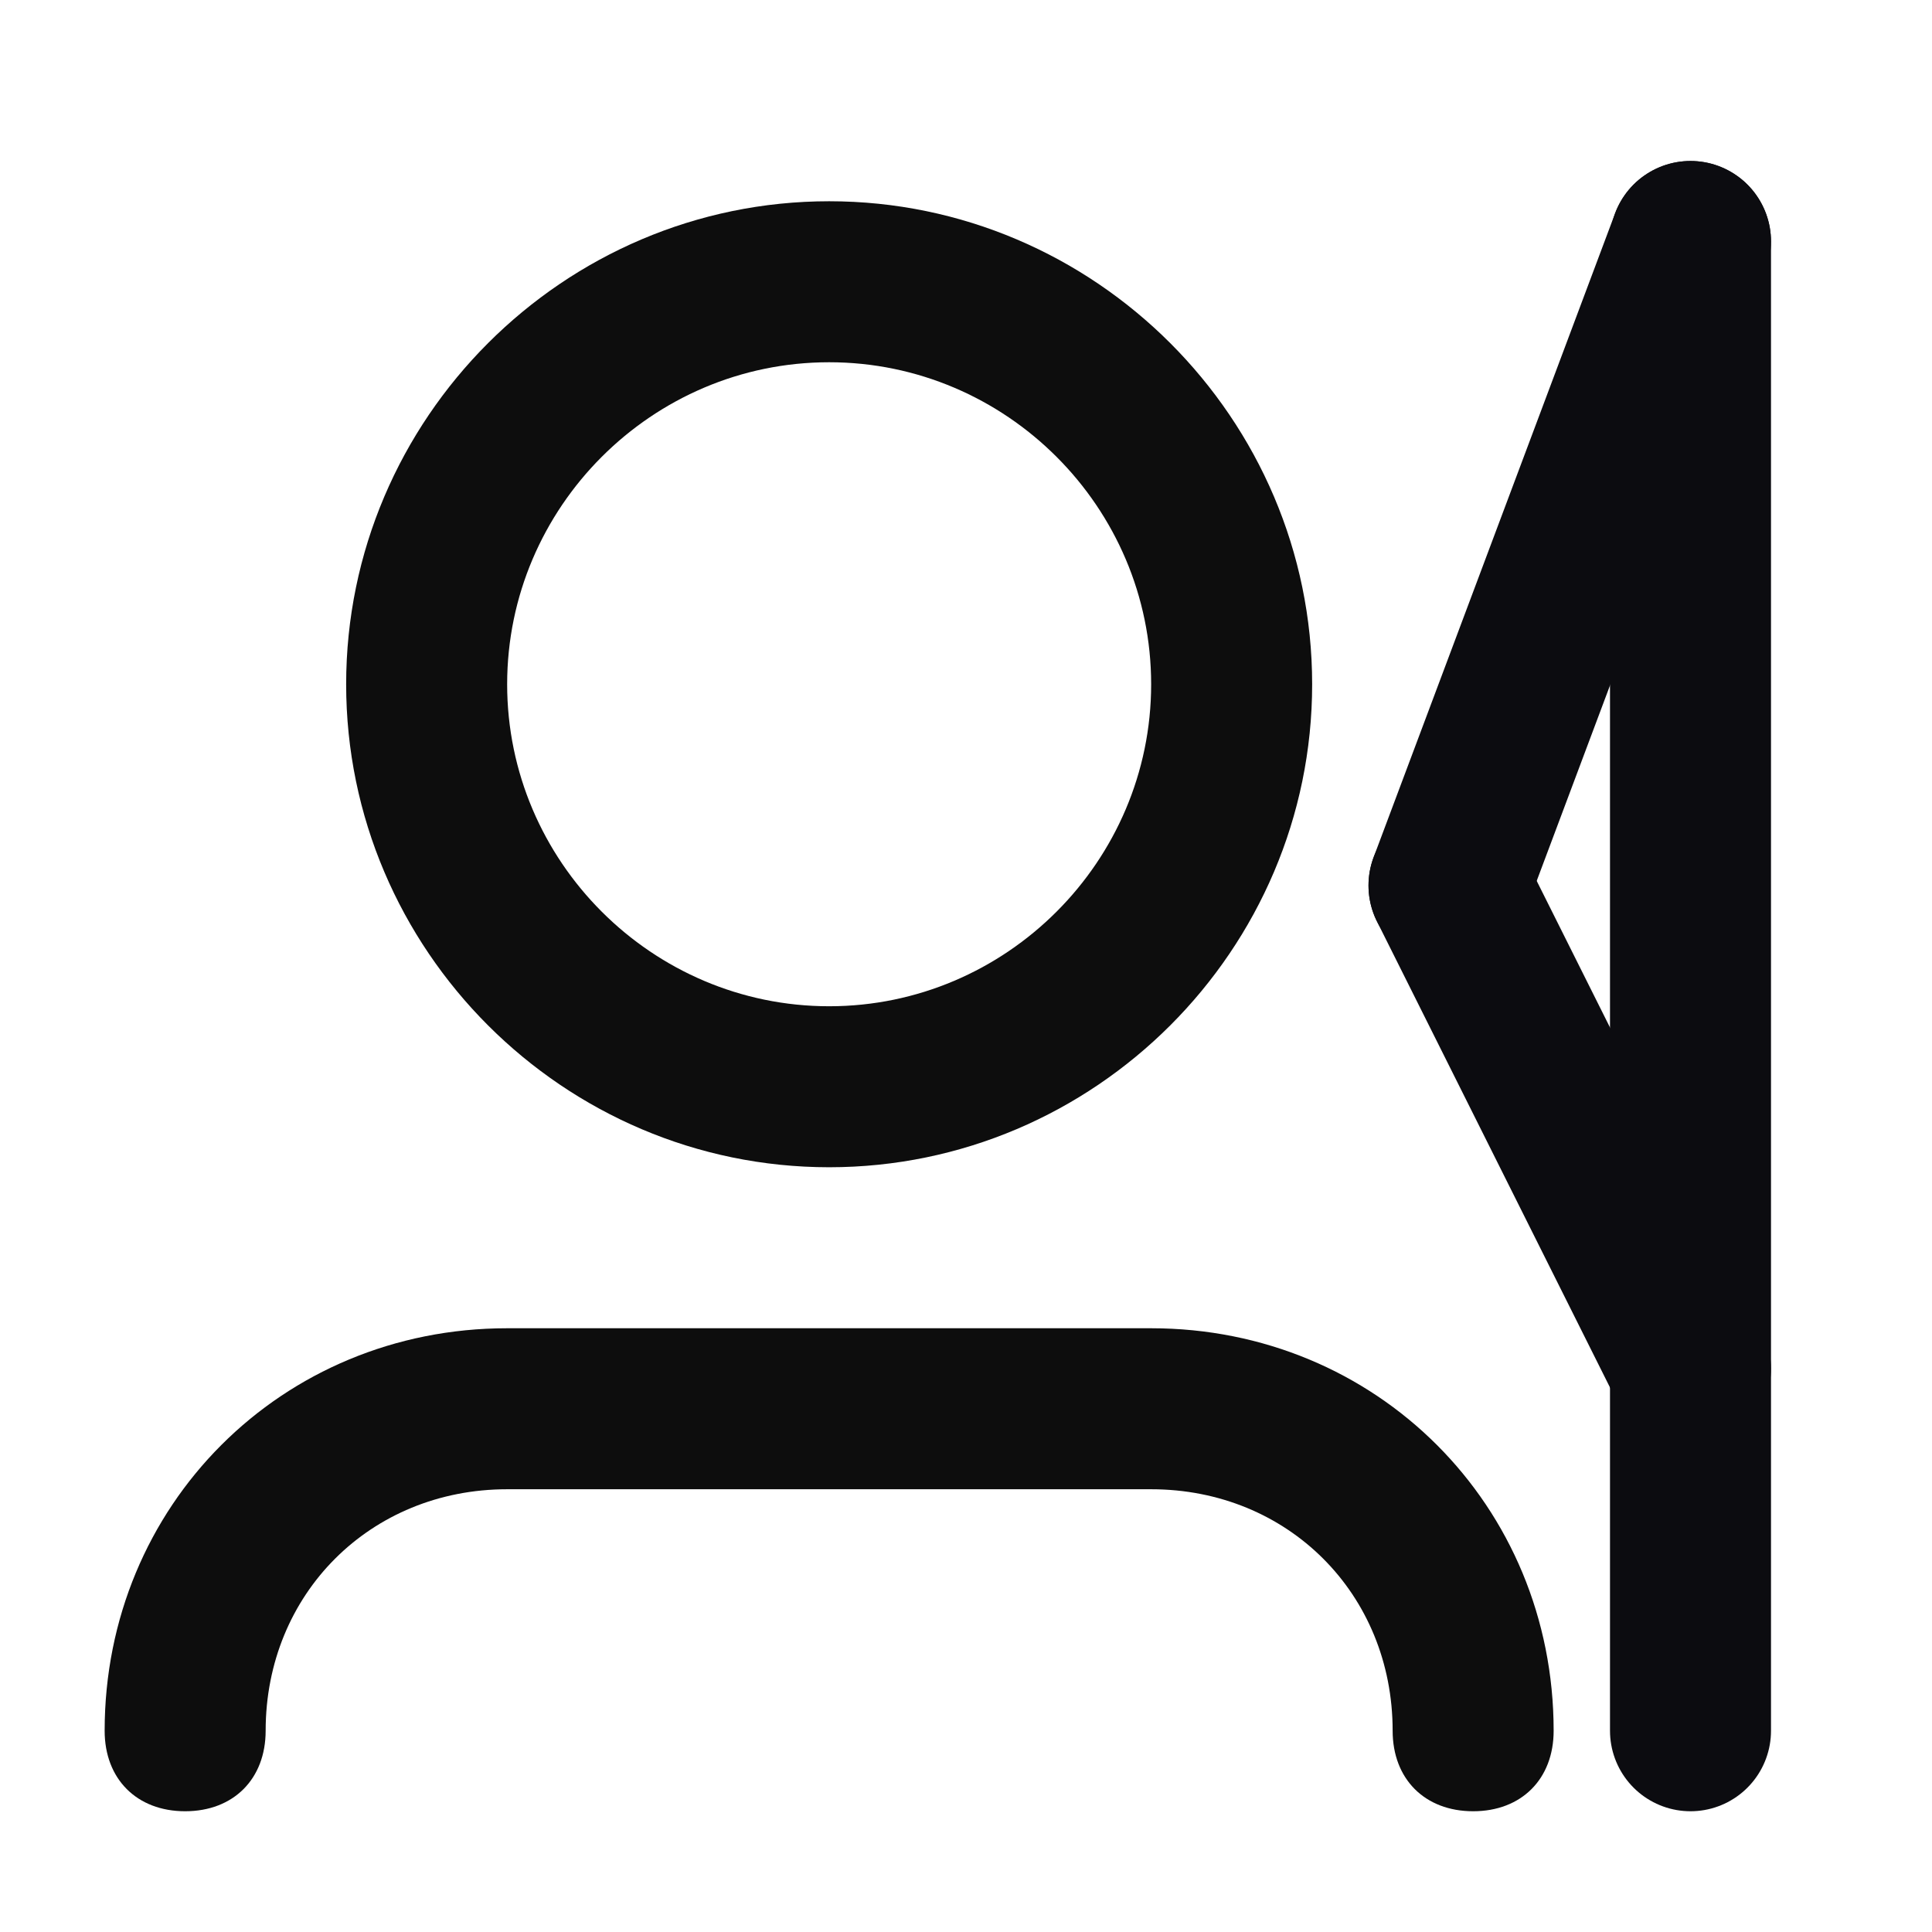
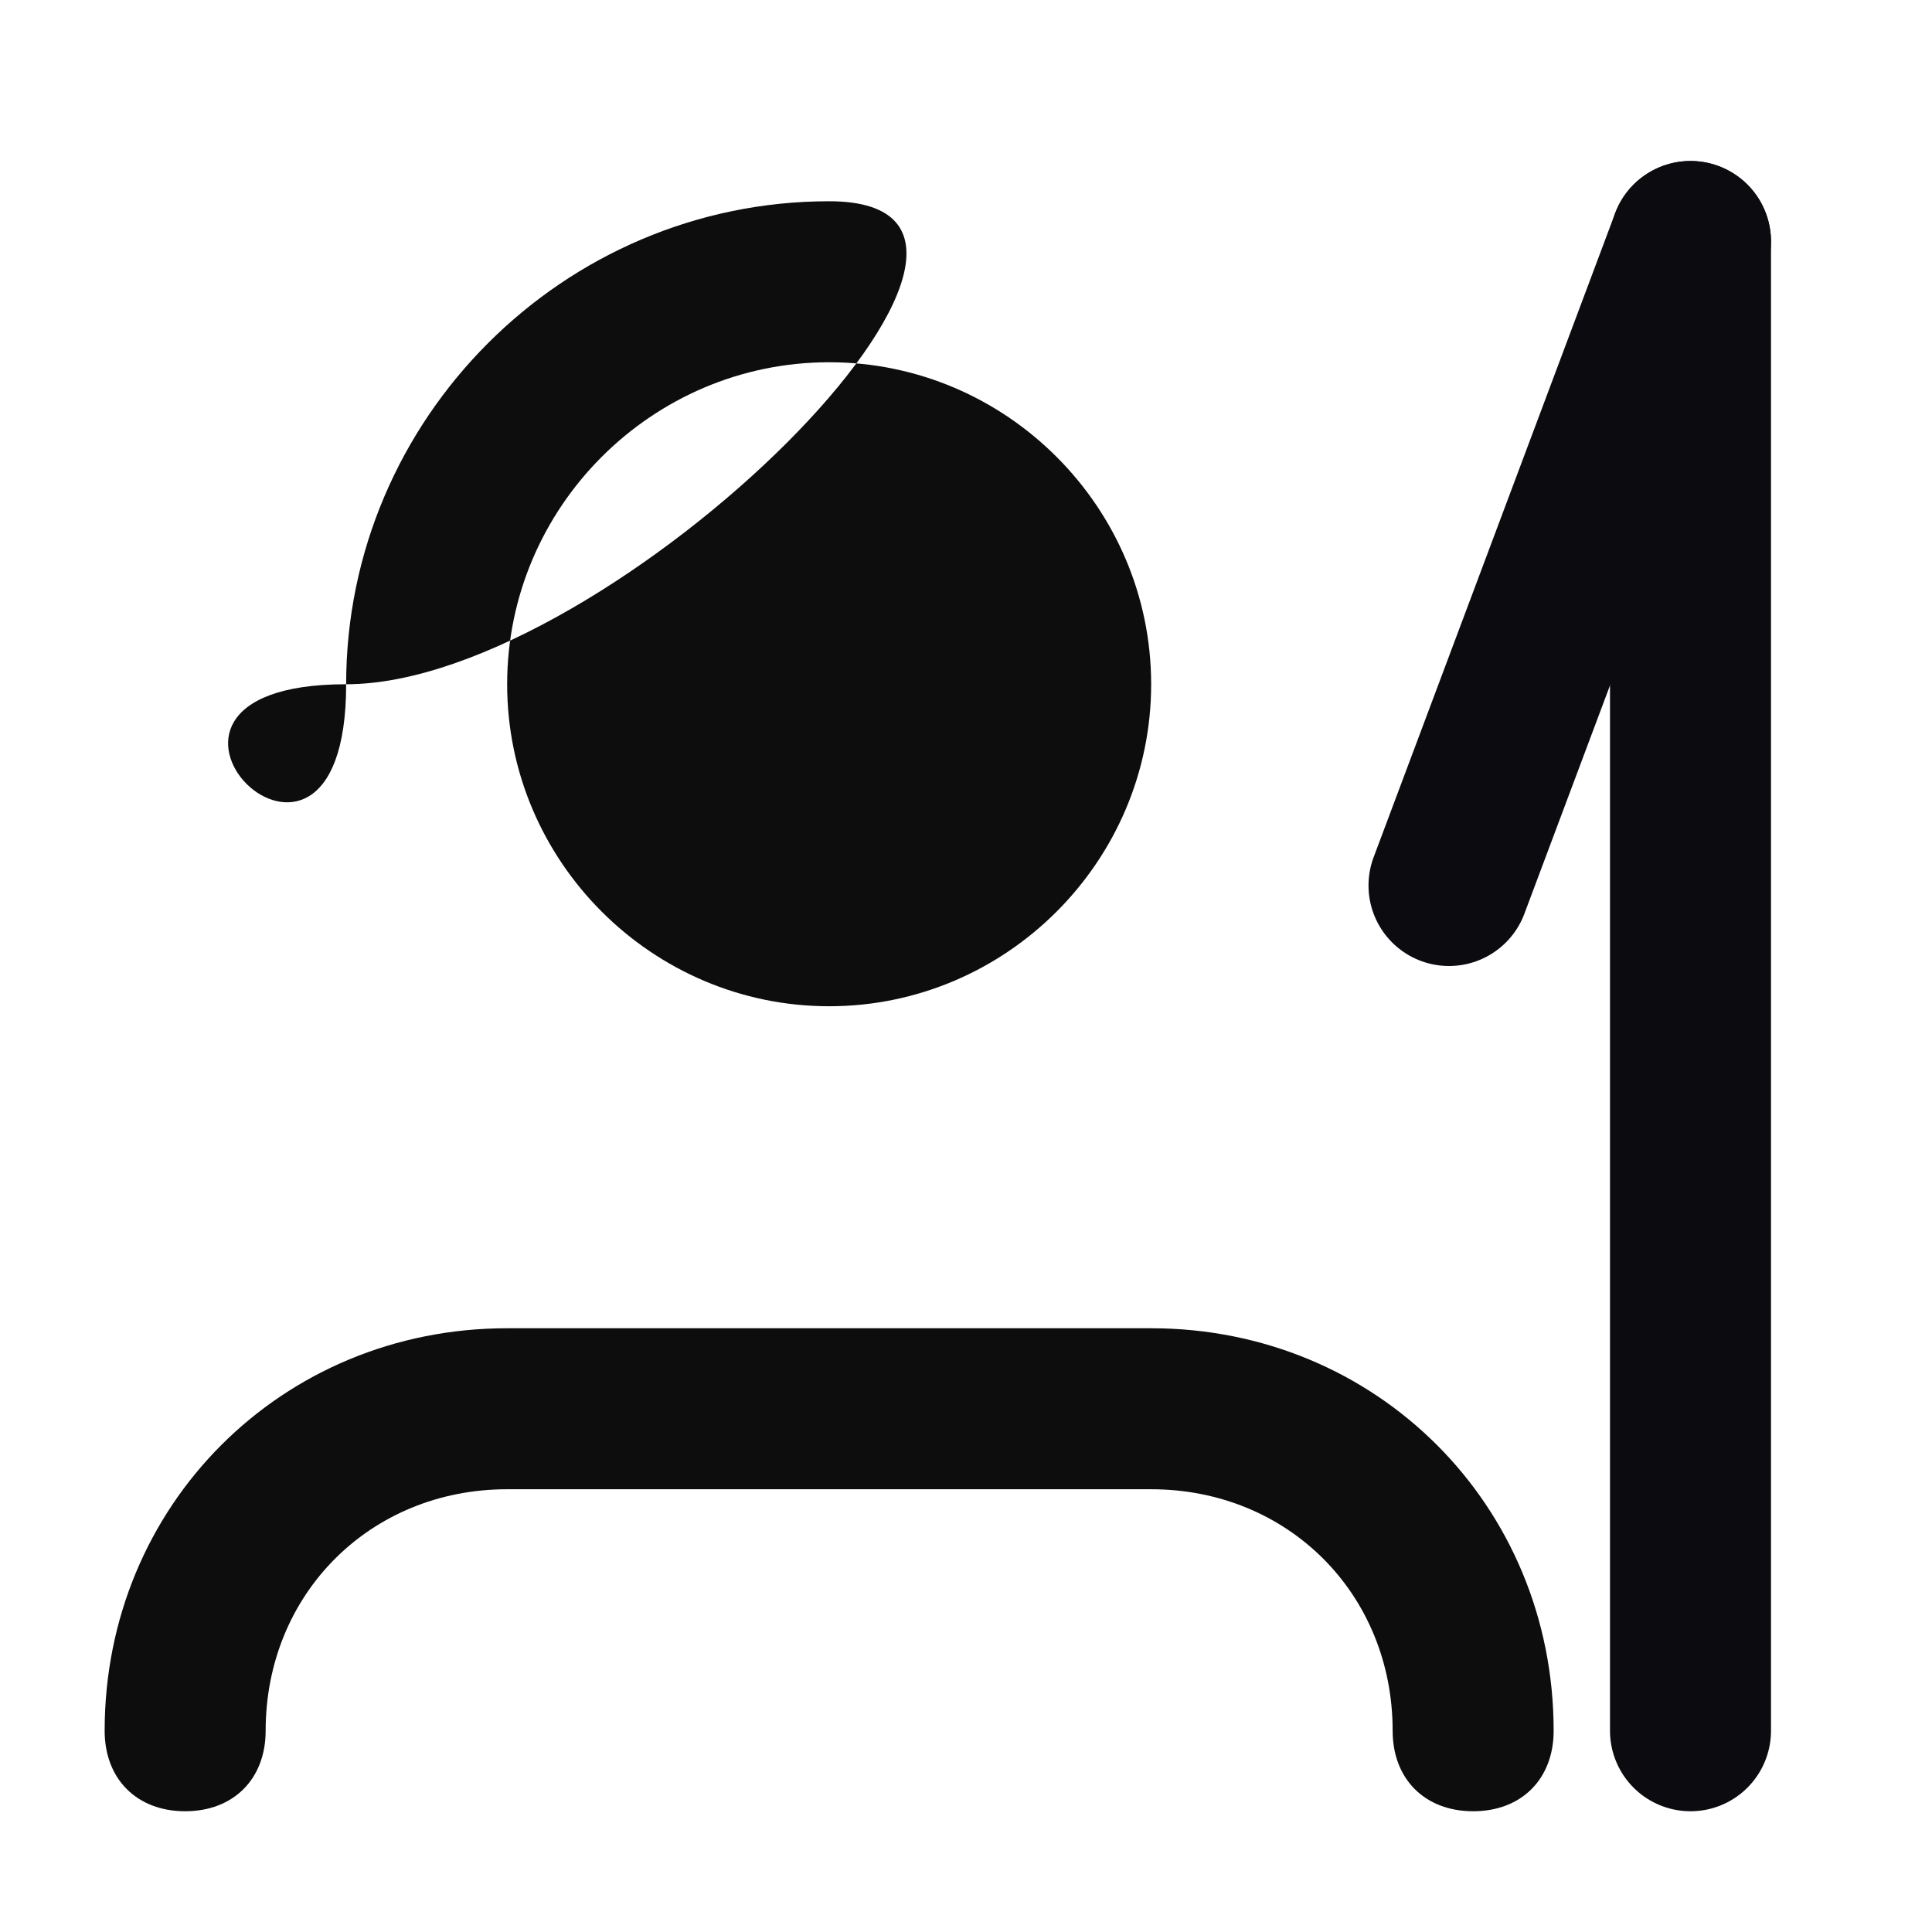
<svg xmlns="http://www.w3.org/2000/svg" version="1.1" id="Layer_1" x="0px" y="0px" viewBox="0 0 24 24" style="enable-background:new 0 0 24 24;" xml:space="preserve">
  <style type="text/css">
	.st0{fill:#0D0D0D;}
	.st1{fill:none;stroke:#0C0C10;stroke-width:2;stroke-linecap:round;stroke-linejoin:round;}
	.st2{fill:none;}
</style>
-   <path class="st0" d="M10.3,4.5c-2.2,0-4,1.8-4,4s1.8,4,4,4s4-1.8,4-4S12.5,4.5,10.3,4.5z M4.3,8.5c0-3.3,2.7-6,6-6s6,2.7,6,6  s-2.7,6-6,6S4.3,11.8,4.3,8.5z M6.3,18.5c-1.7,0-3,1.3-3,3c0,0.6-0.4,1-1,1s-1-0.4-1-1c0-2.8,2.2-5,5-5h8c2.8,0,5,2.2,5,5  c0,0.6-0.4,1-1,1s-1-0.4-1-1c0-1.7-1.3-3-3-3H6.3z" />
+   <path class="st0" d="M10.3,4.5c-2.2,0-4,1.8-4,4s1.8,4,4,4s4-1.8,4-4S12.5,4.5,10.3,4.5z M4.3,8.5c0-3.3,2.7-6,6-6s-2.7,6-6,6S4.3,11.8,4.3,8.5z M6.3,18.5c-1.7,0-3,1.3-3,3c0,0.6-0.4,1-1,1s-1-0.4-1-1c0-2.8,2.2-5,5-5h8c2.8,0,5,2.2,5,5  c0,0.6-0.4,1-1,1s-1-0.4-1-1c0-1.7-1.3-3-3-3H6.3z" />
  <rect x="10.5" y="18.5" class="st1" width="0" height="3" />
  <line class="st1" x1="21" y1="3" x2="18" y2="11" />
-   <line class="st1" x1="21" y1="17" x2="18" y2="11" />
-   <rect class="st2" width="24" height="24" />
  <line class="st1" x1="21" y1="3" x2="21" y2="21.5" />
</svg>